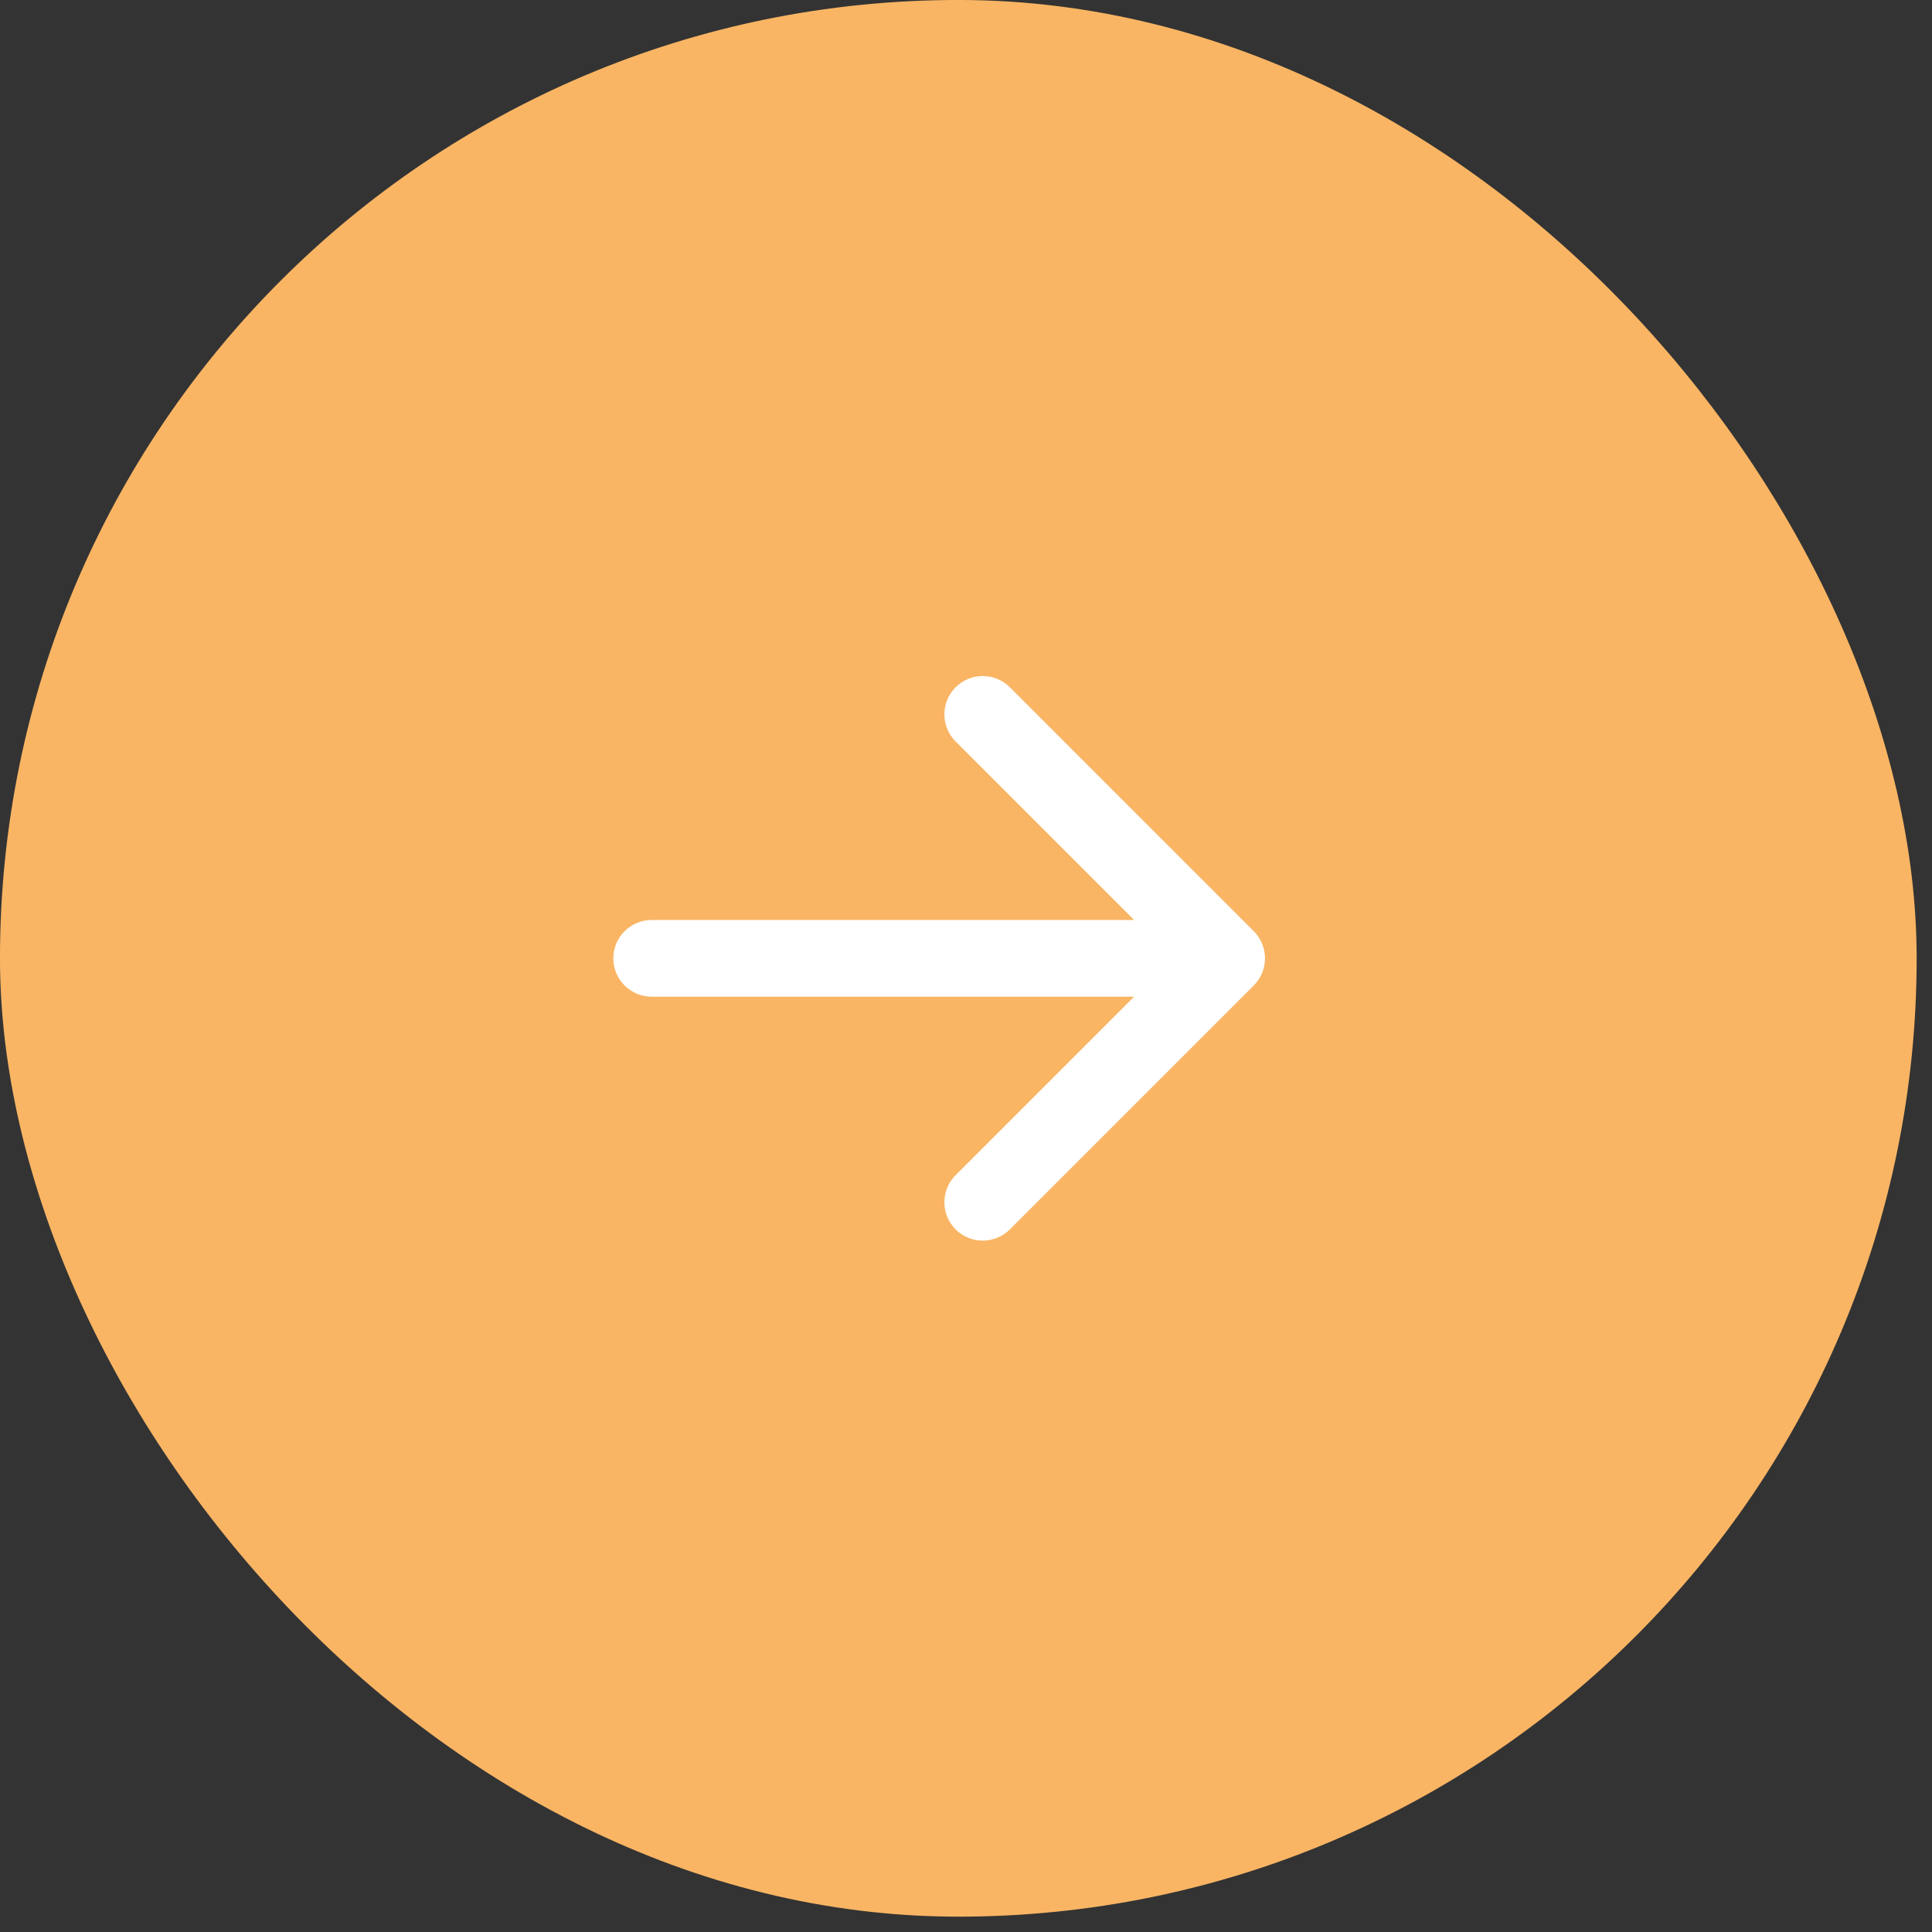
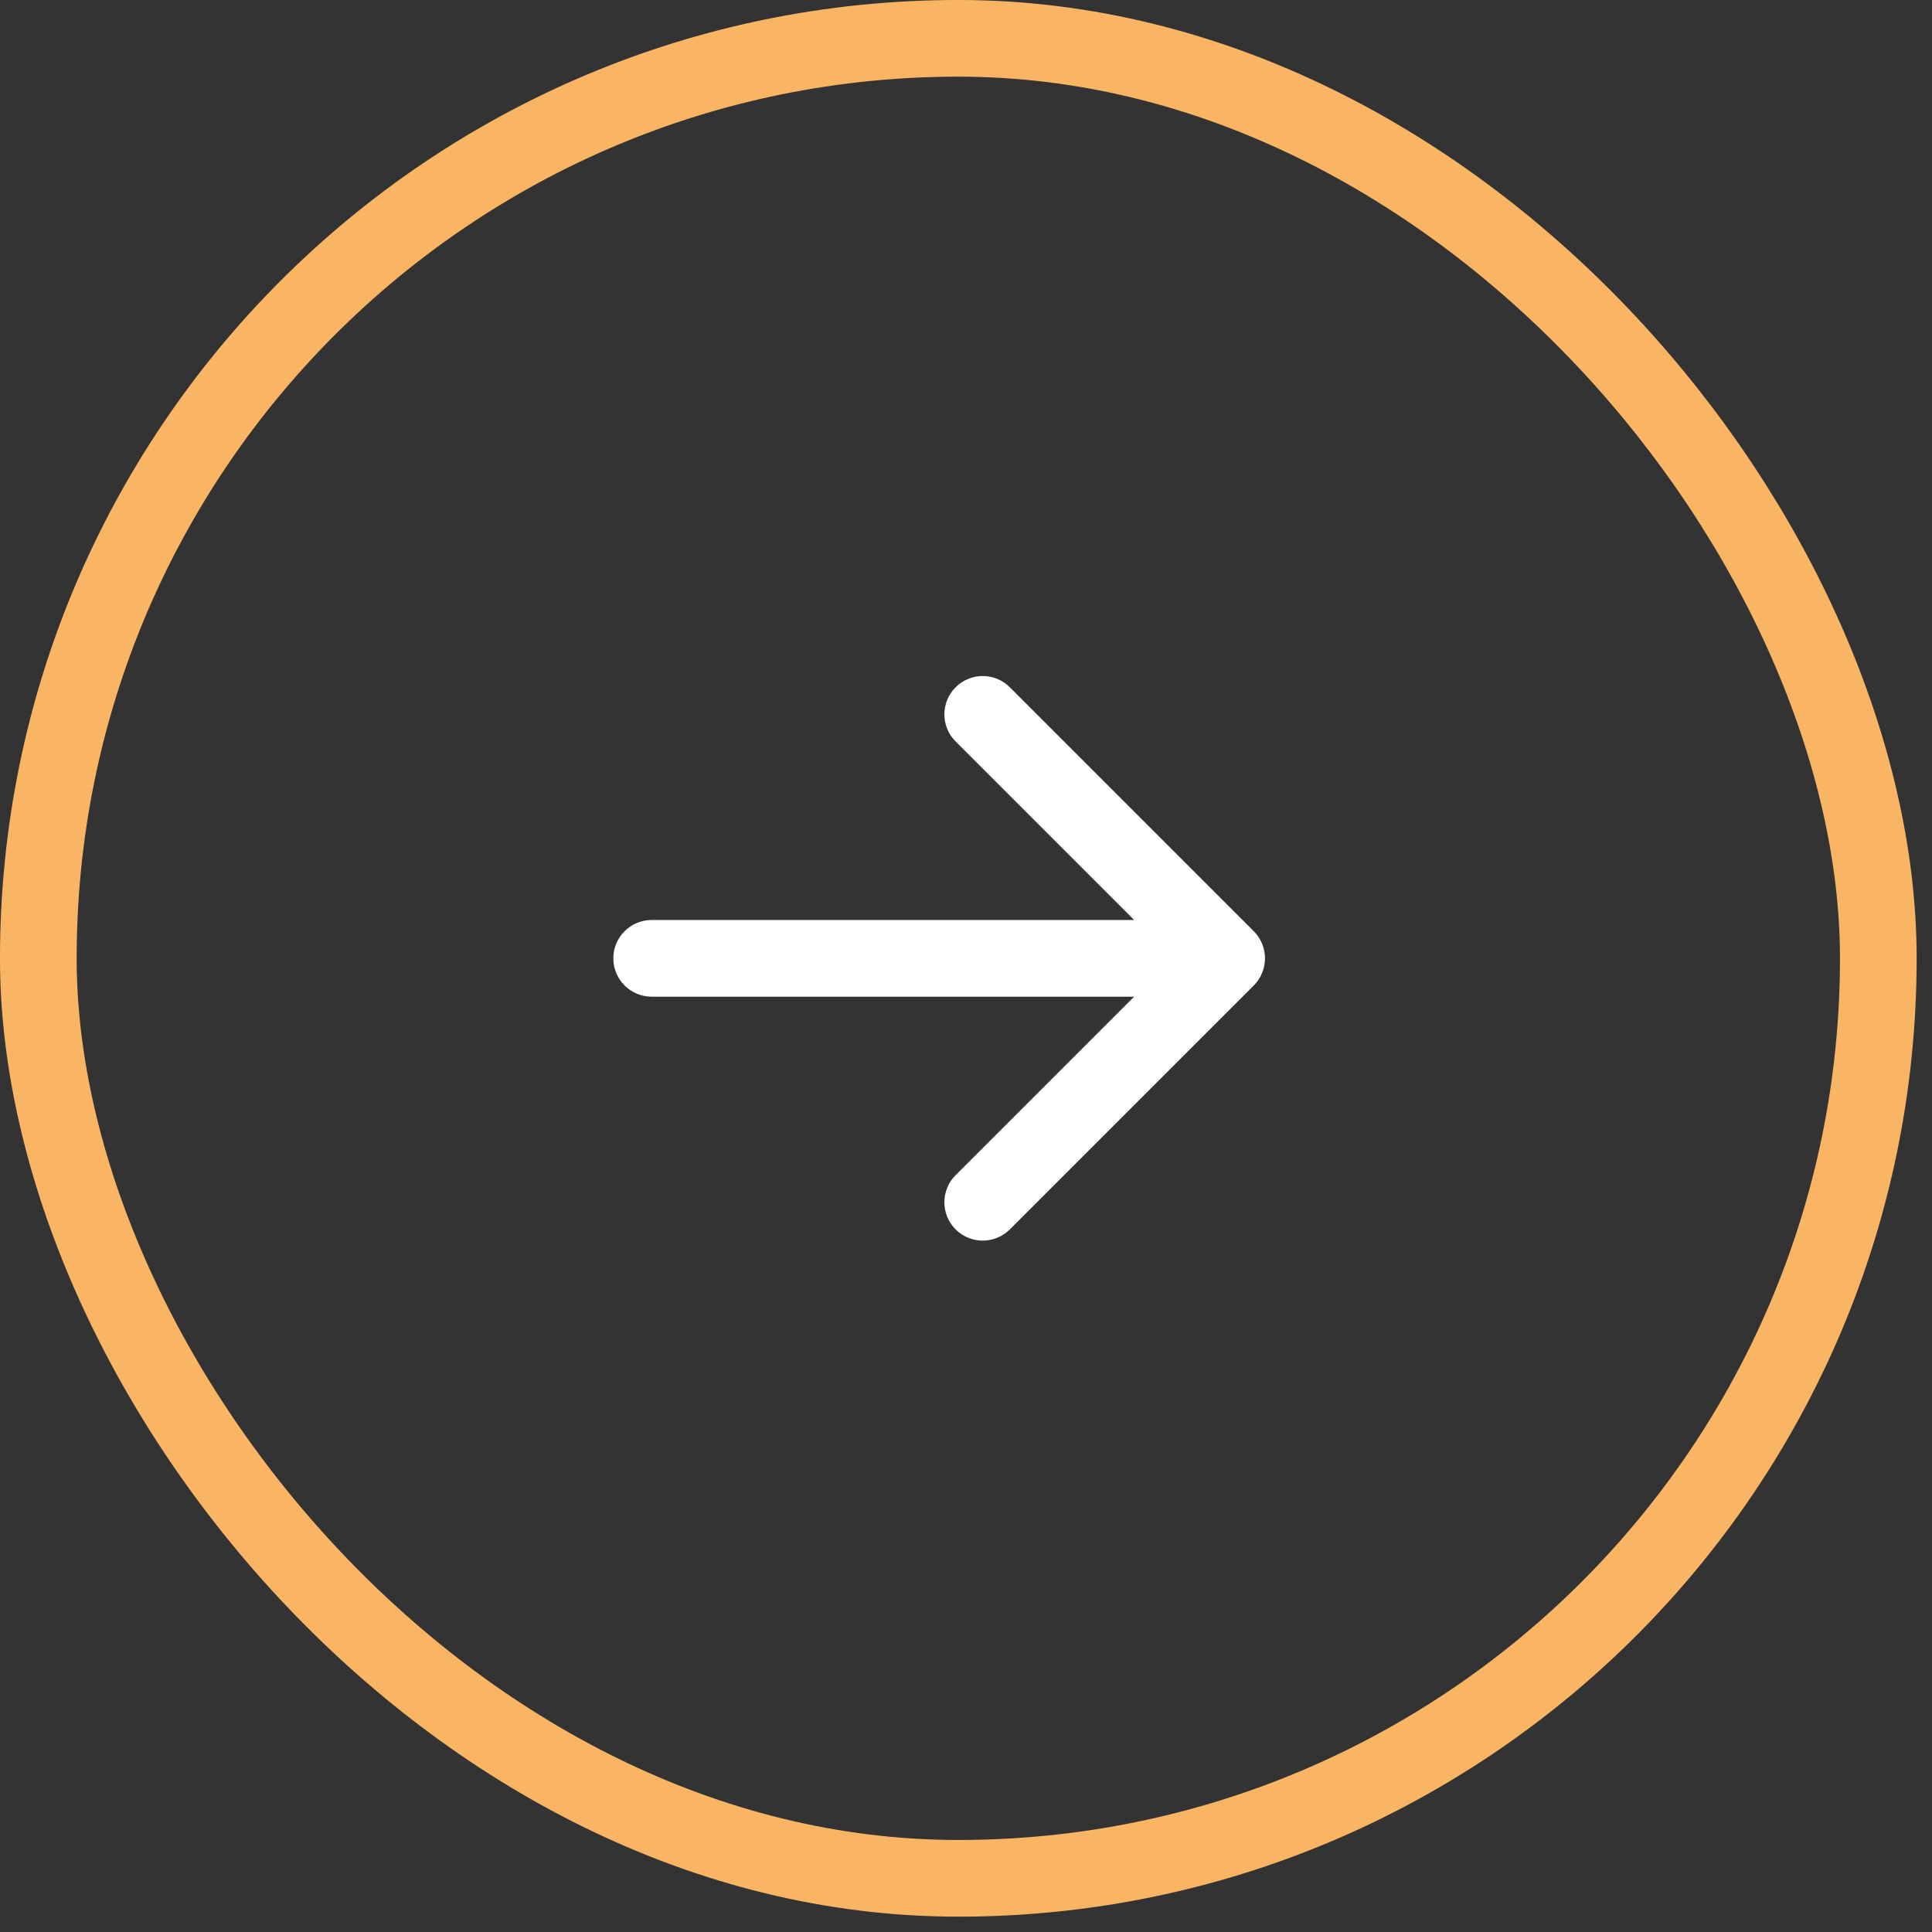
<svg xmlns="http://www.w3.org/2000/svg" width="42" height="42" viewBox="0 0 42 42" fill="none">
  <rect x="0" y="0" width="42" height="42" fill="#333333" stroke="none" />
-   <rect x="0.833" y="0.833" width="40" height="40" rx="20" fill="#F9B564" />
  <rect x="0.833" y="0.833" width="40" height="40" rx="20" stroke="#F9B564" stroke-width="1.667" />
-   <path d="M14.167 20C13.707 20 13.333 20.373 13.333 20.833C13.333 21.294 13.707 21.667 14.167 21.667L14.167 20ZM27.256 21.423C27.581 21.097 27.581 20.57 27.256 20.244L21.953 14.941C21.627 14.615 21.1 14.615 20.774 14.941C20.449 15.266 20.449 15.794 20.774 16.119L25.488 20.833L20.774 25.547C20.449 25.873 20.449 26.401 20.774 26.726C21.1 27.051 21.627 27.051 21.953 26.726L27.256 21.423ZM14.167 21.667L26.667 21.667L26.667 20L14.167 20L14.167 21.667Z" fill="white" />
+   <path d="M14.167 20C13.707 20 13.333 20.373 13.333 20.833C13.333 21.294 13.707 21.667 14.167 21.667L14.167 20ZM27.256 21.423C27.581 21.097 27.581 20.57 27.256 20.244L21.953 14.941C21.627 14.615 21.1 14.615 20.774 14.941C20.449 15.266 20.449 15.794 20.774 16.119L25.488 20.833L20.774 25.547C20.449 25.873 20.449 26.401 20.774 26.726C21.1 27.051 21.627 27.051 21.953 26.726ZM14.167 21.667L26.667 21.667L26.667 20L14.167 20L14.167 21.667Z" fill="white" />
</svg>